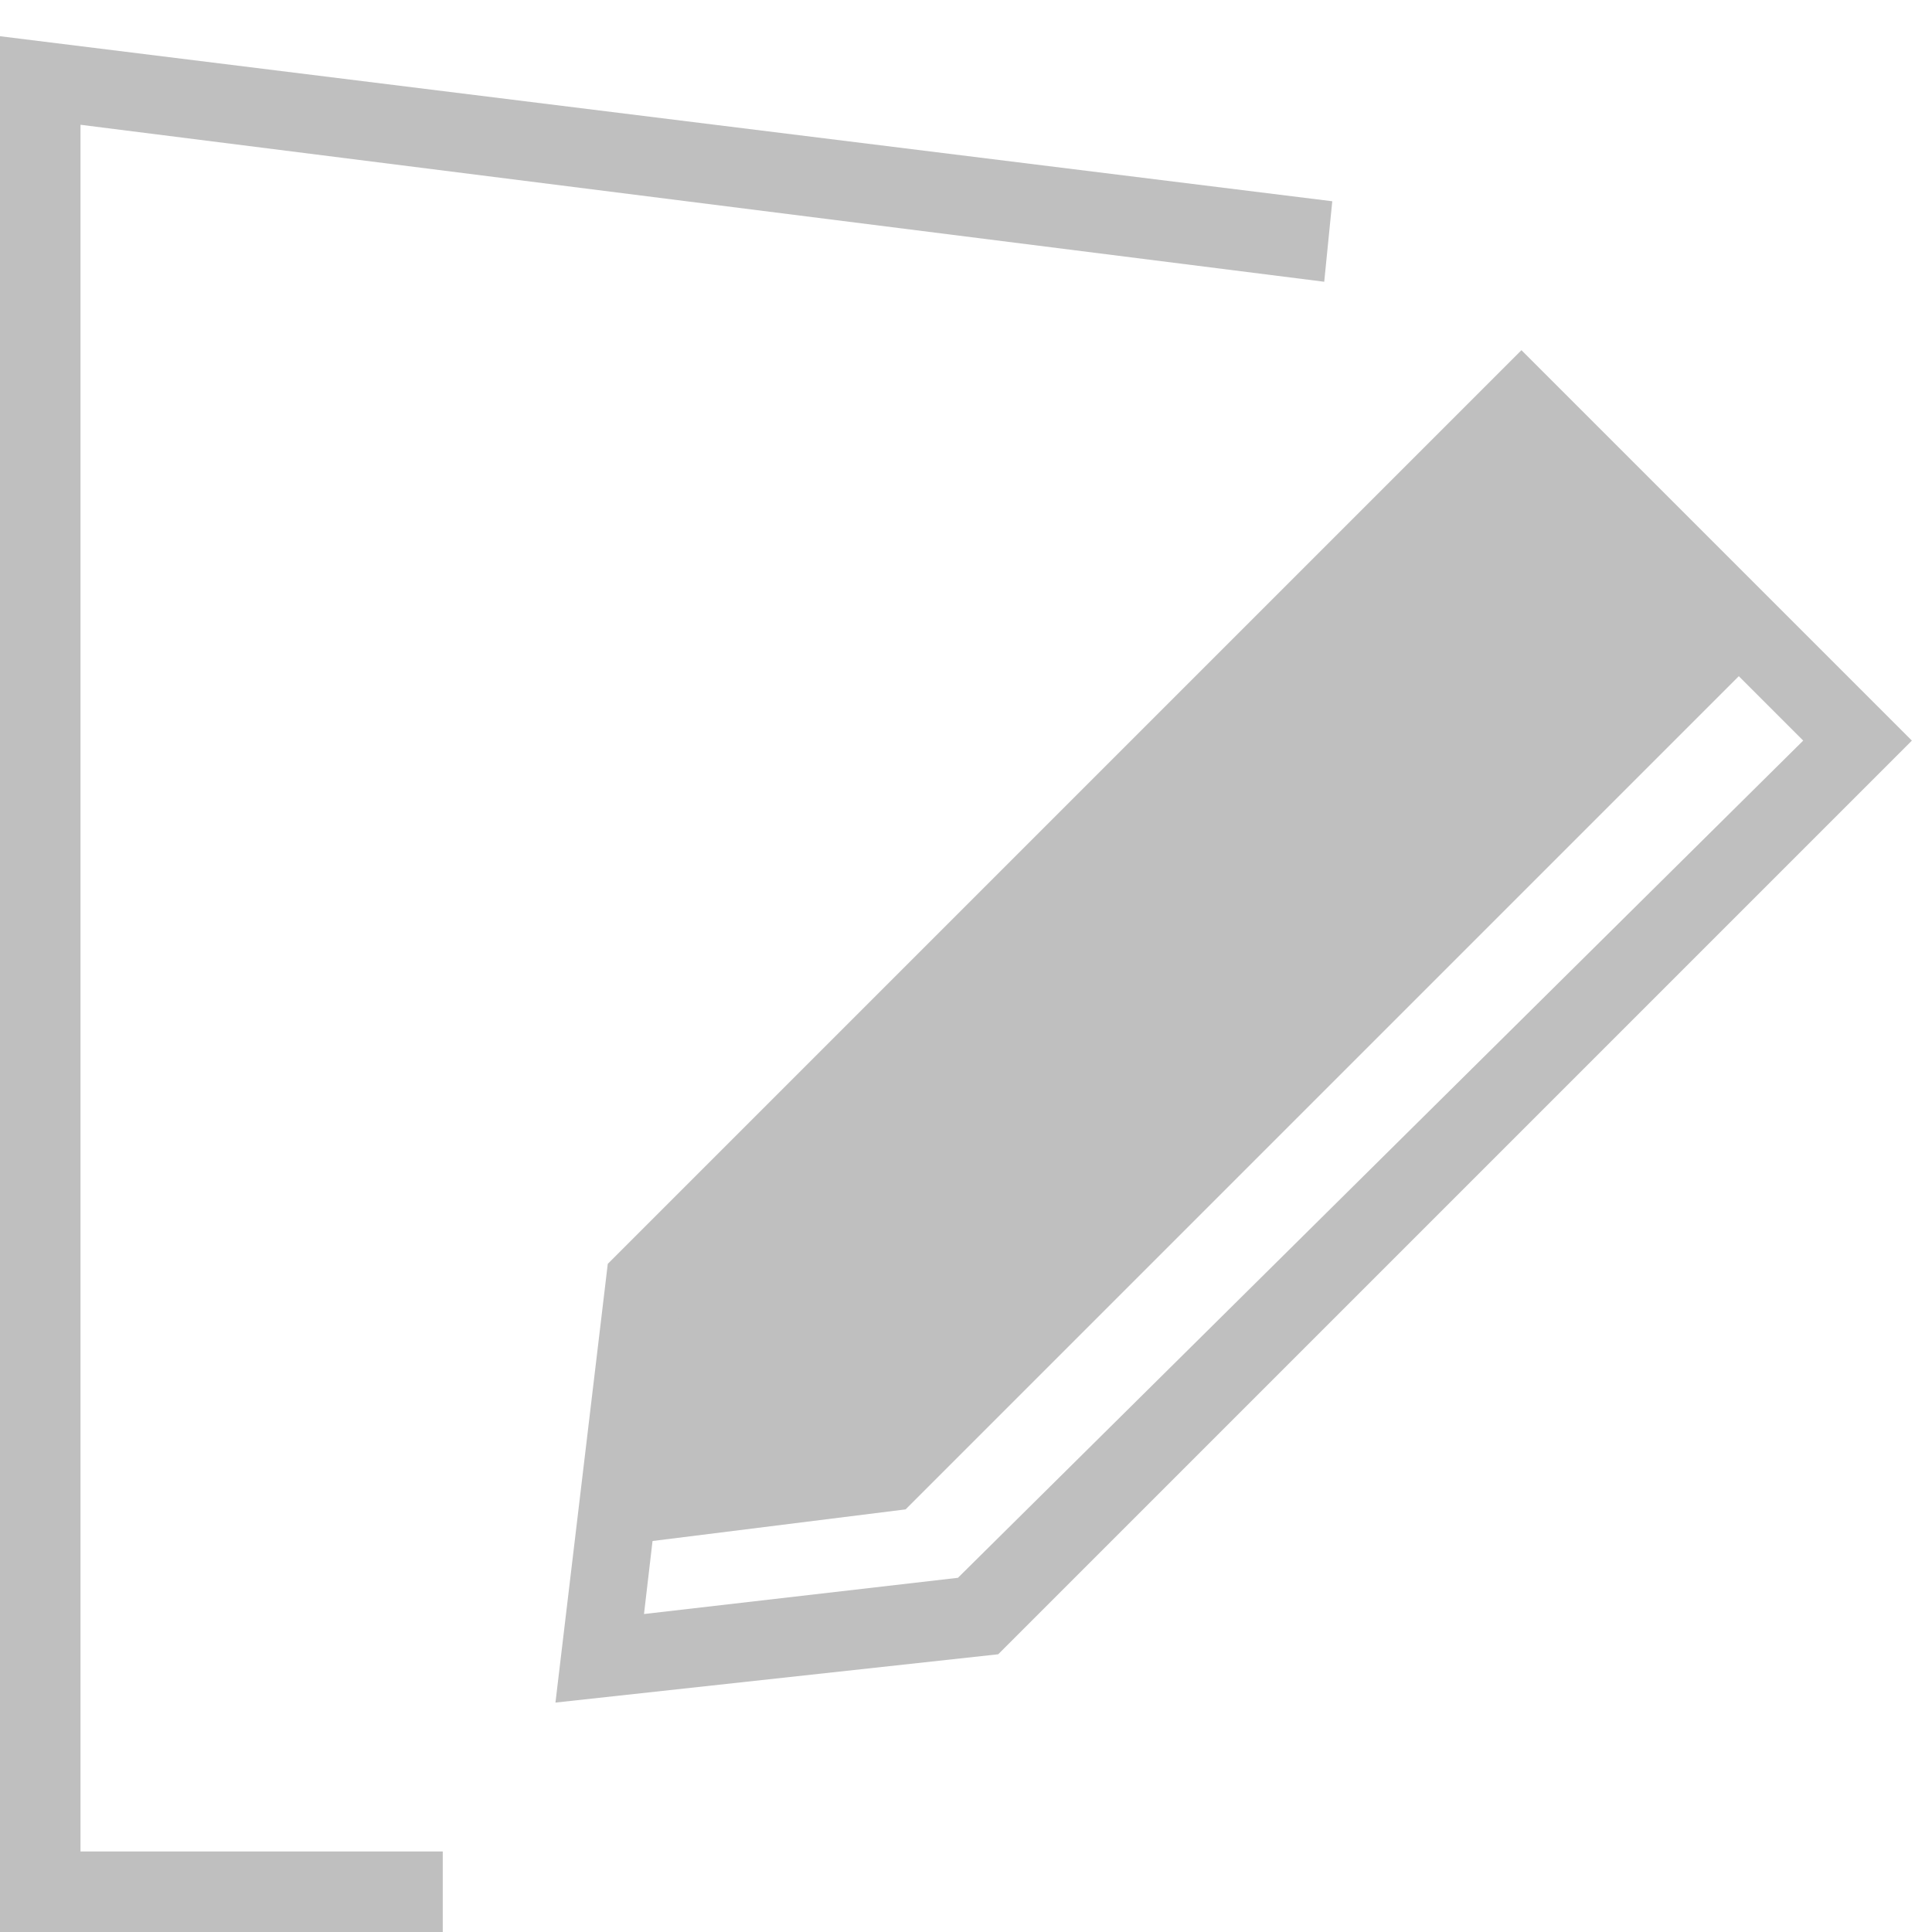
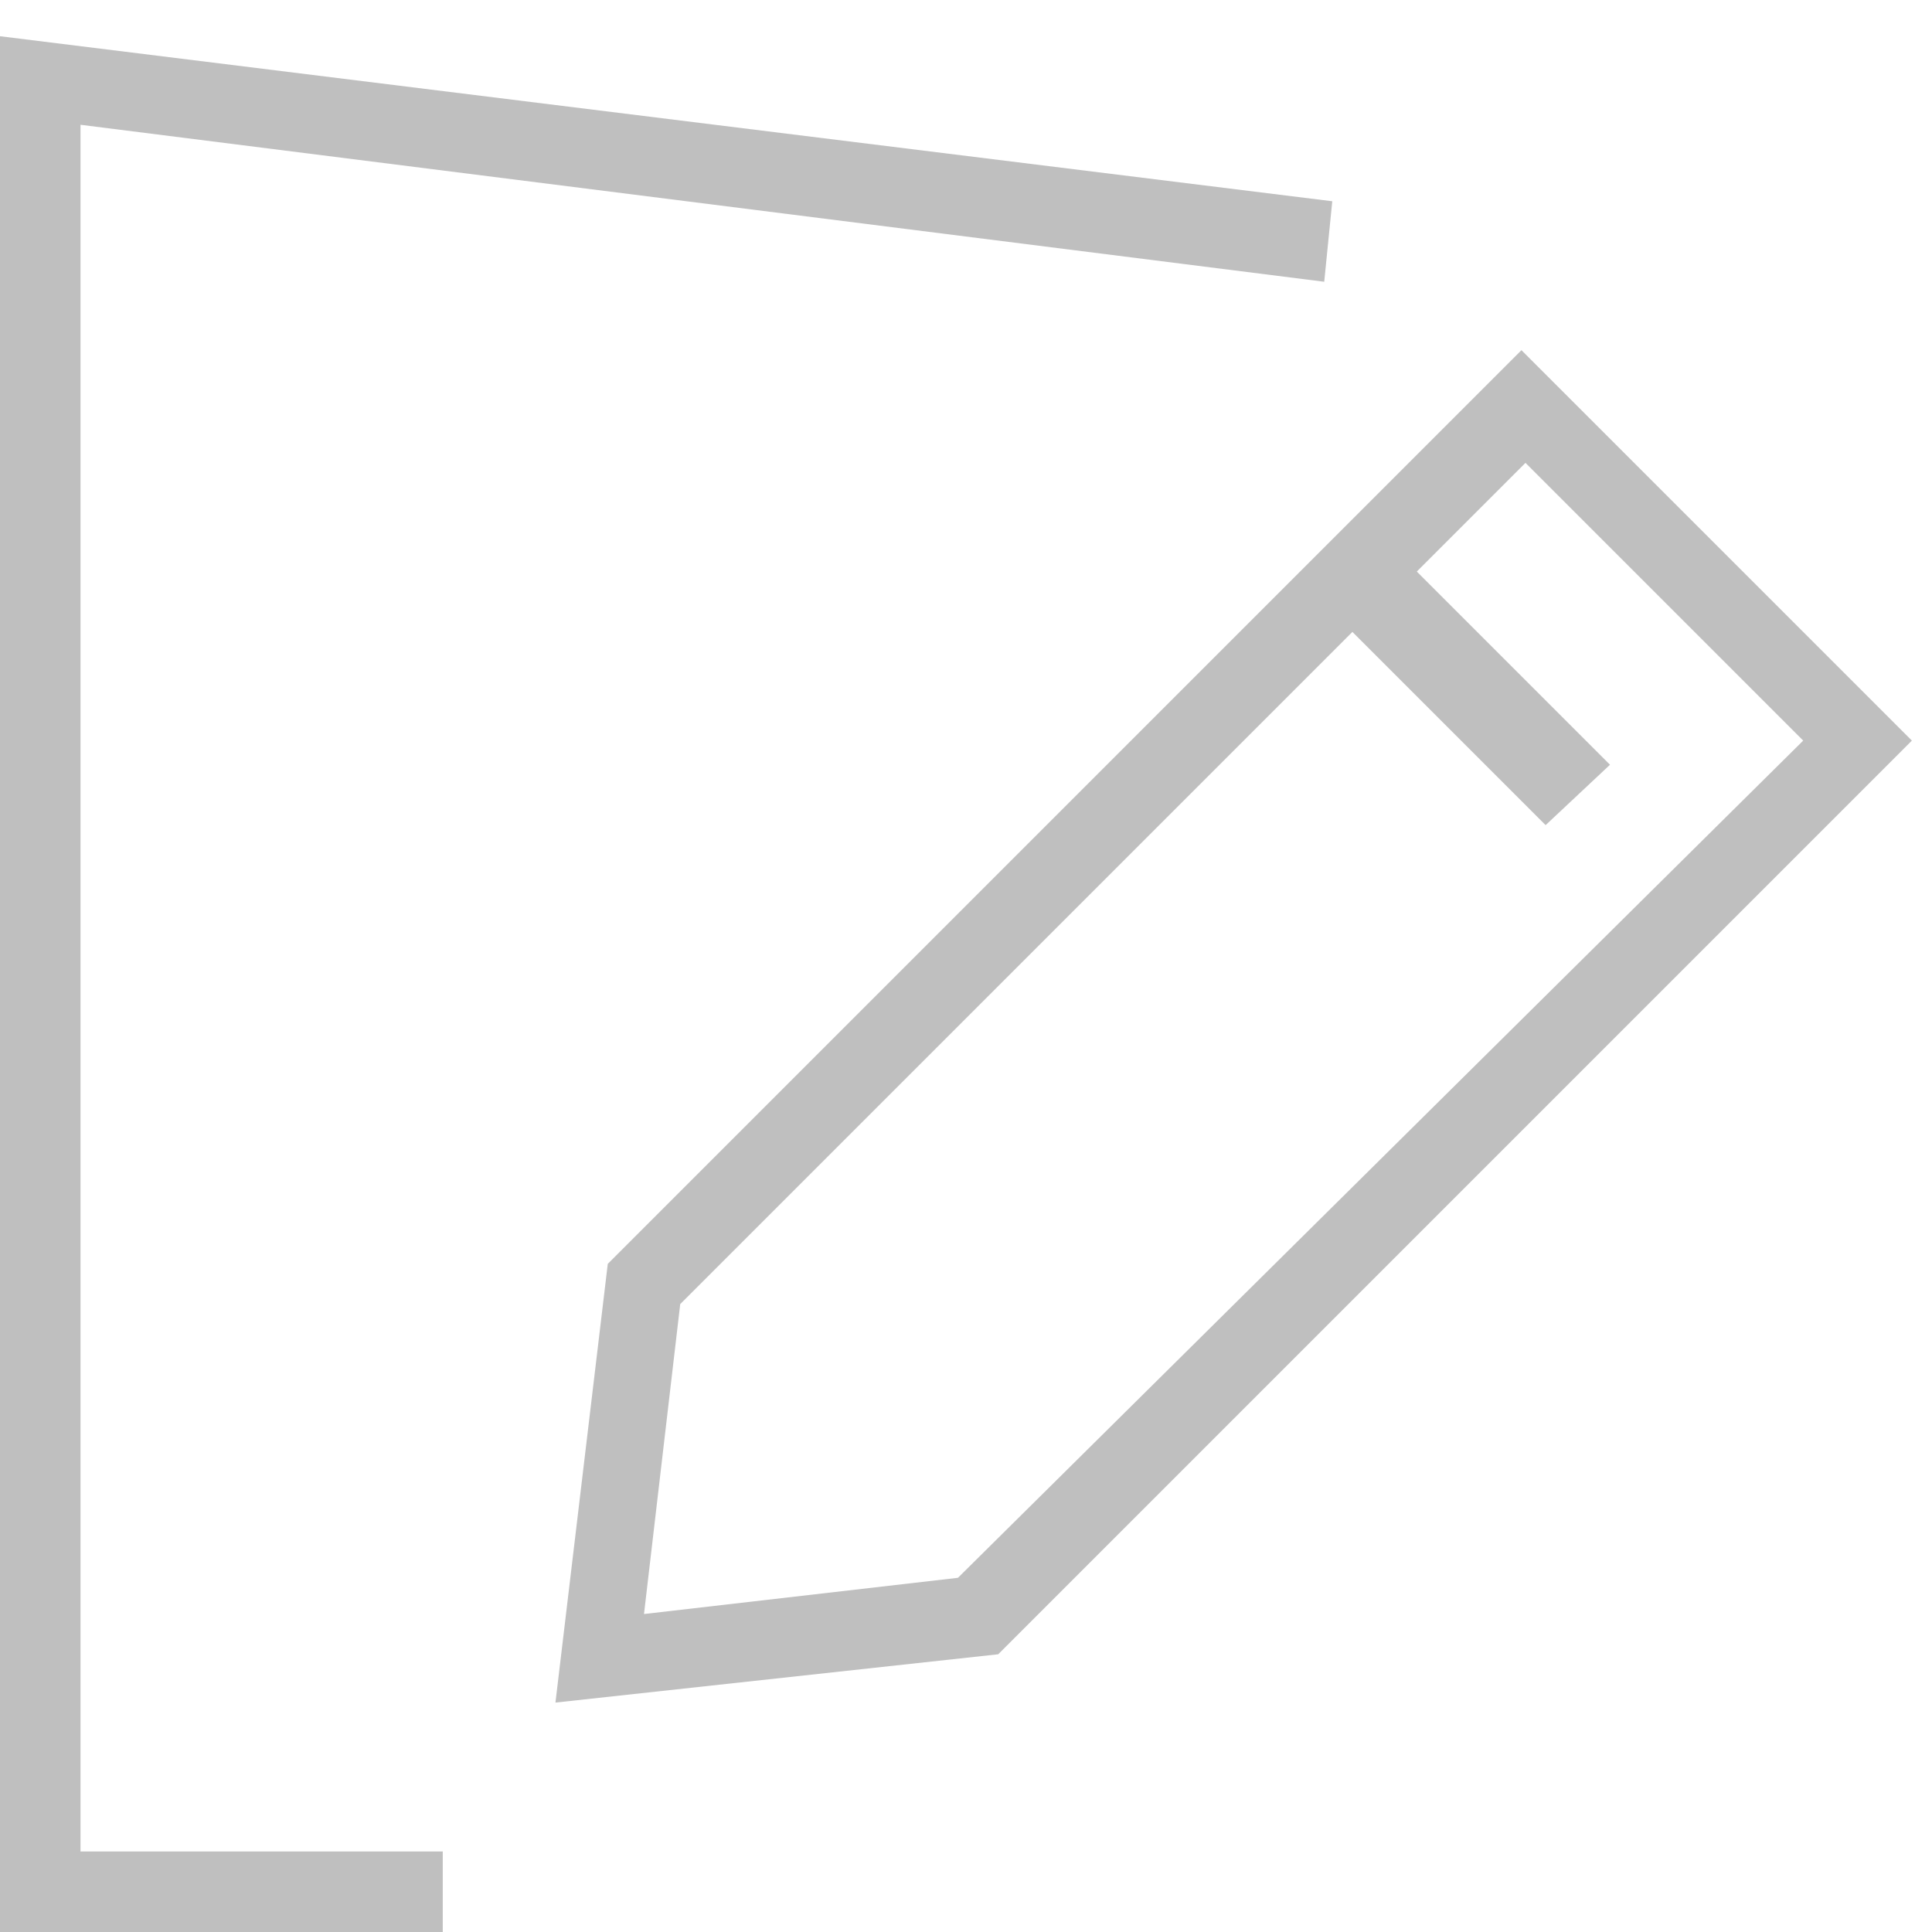
<svg xmlns="http://www.w3.org/2000/svg" t="1734511688075" class="icon" viewBox="0 0 1024 1024" version="1.1" p-id="8986" width="48" height="48">
-   <path d="M800 224l128 128-448 448-170.667 21.333 21.334-128z" fill="#bfbfbf" p-id="8987" />
  <path d="M42.667 66.133l659.2 83.2 4.266-42.666L0 19.2V1024h234.667v-42.667h-192z" fill="#bfbfbf" p-id="8988" />
  <path d="M806.4 185.6L322.133 669.867 294.4 902.4l234.667-25.6 484.266-484.267L806.4 185.6zM507.733 836.267l-166.4 19.2 19.2-164.267L716.8 334.933l102.4 102.4 34.133-32-102.4-102.4 57.6-57.6 147.2 147.2-448 443.734z" fill="#bfbfbf" p-id="8989" />
</svg>